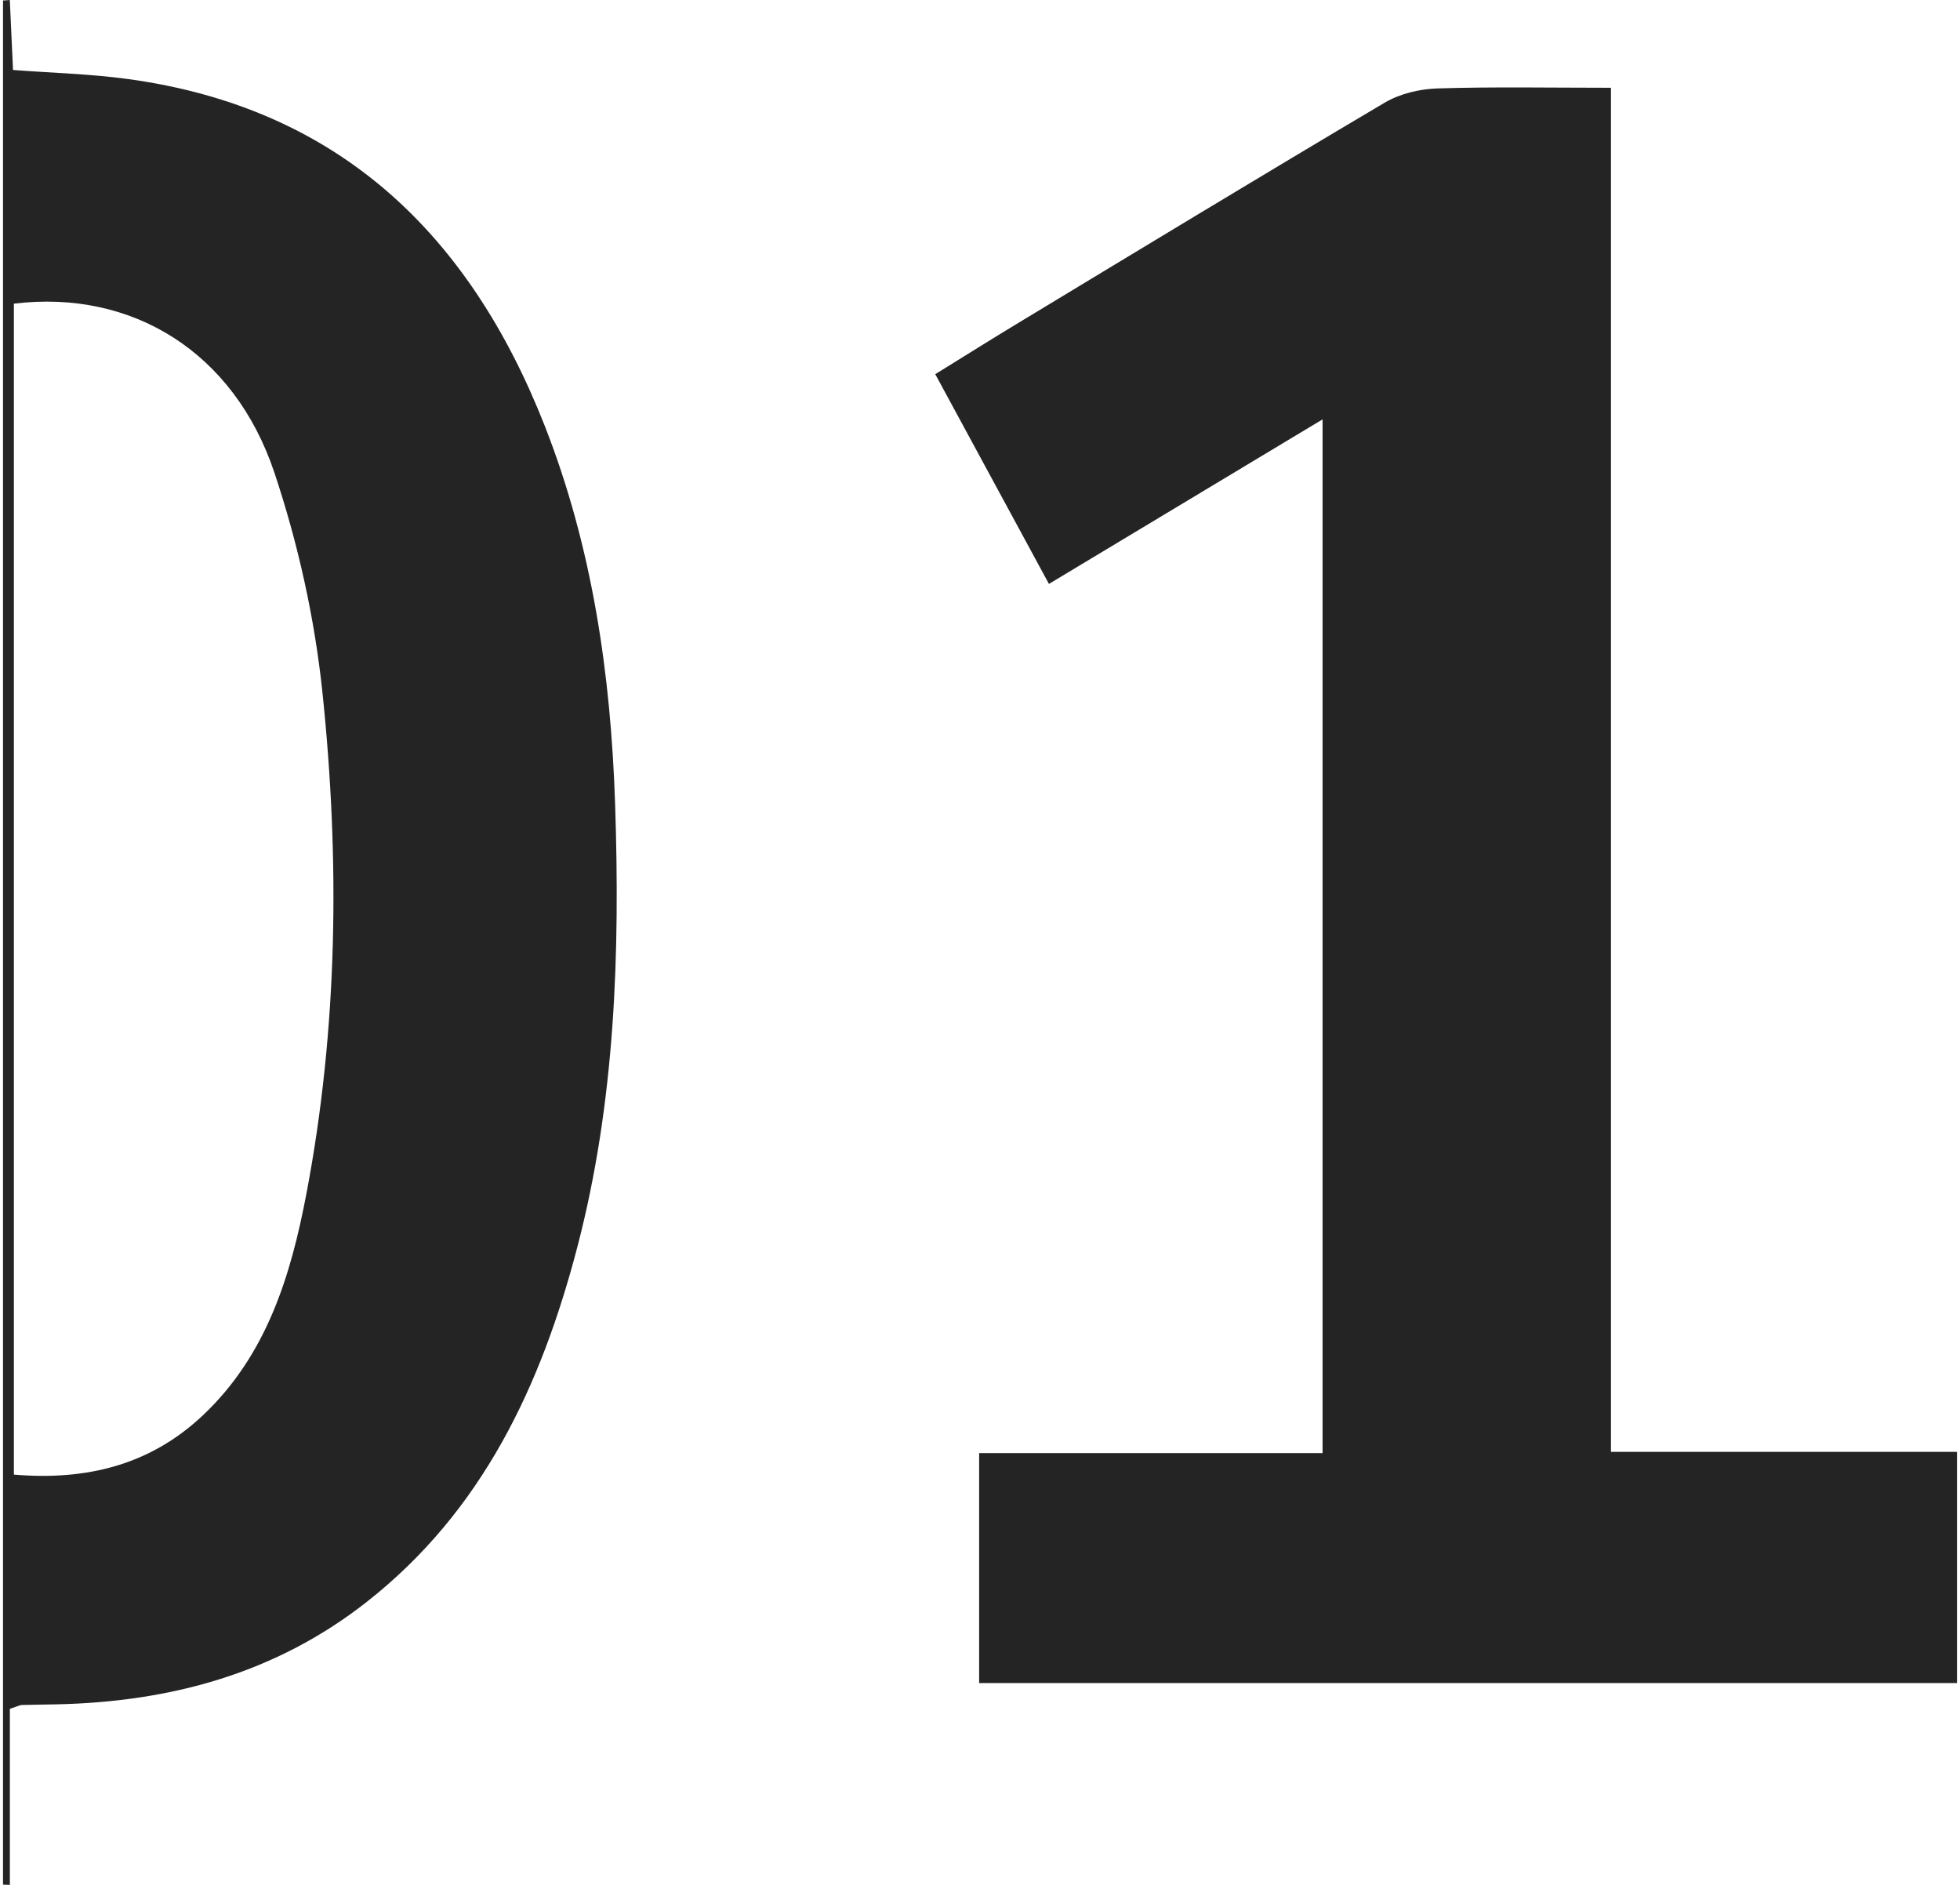
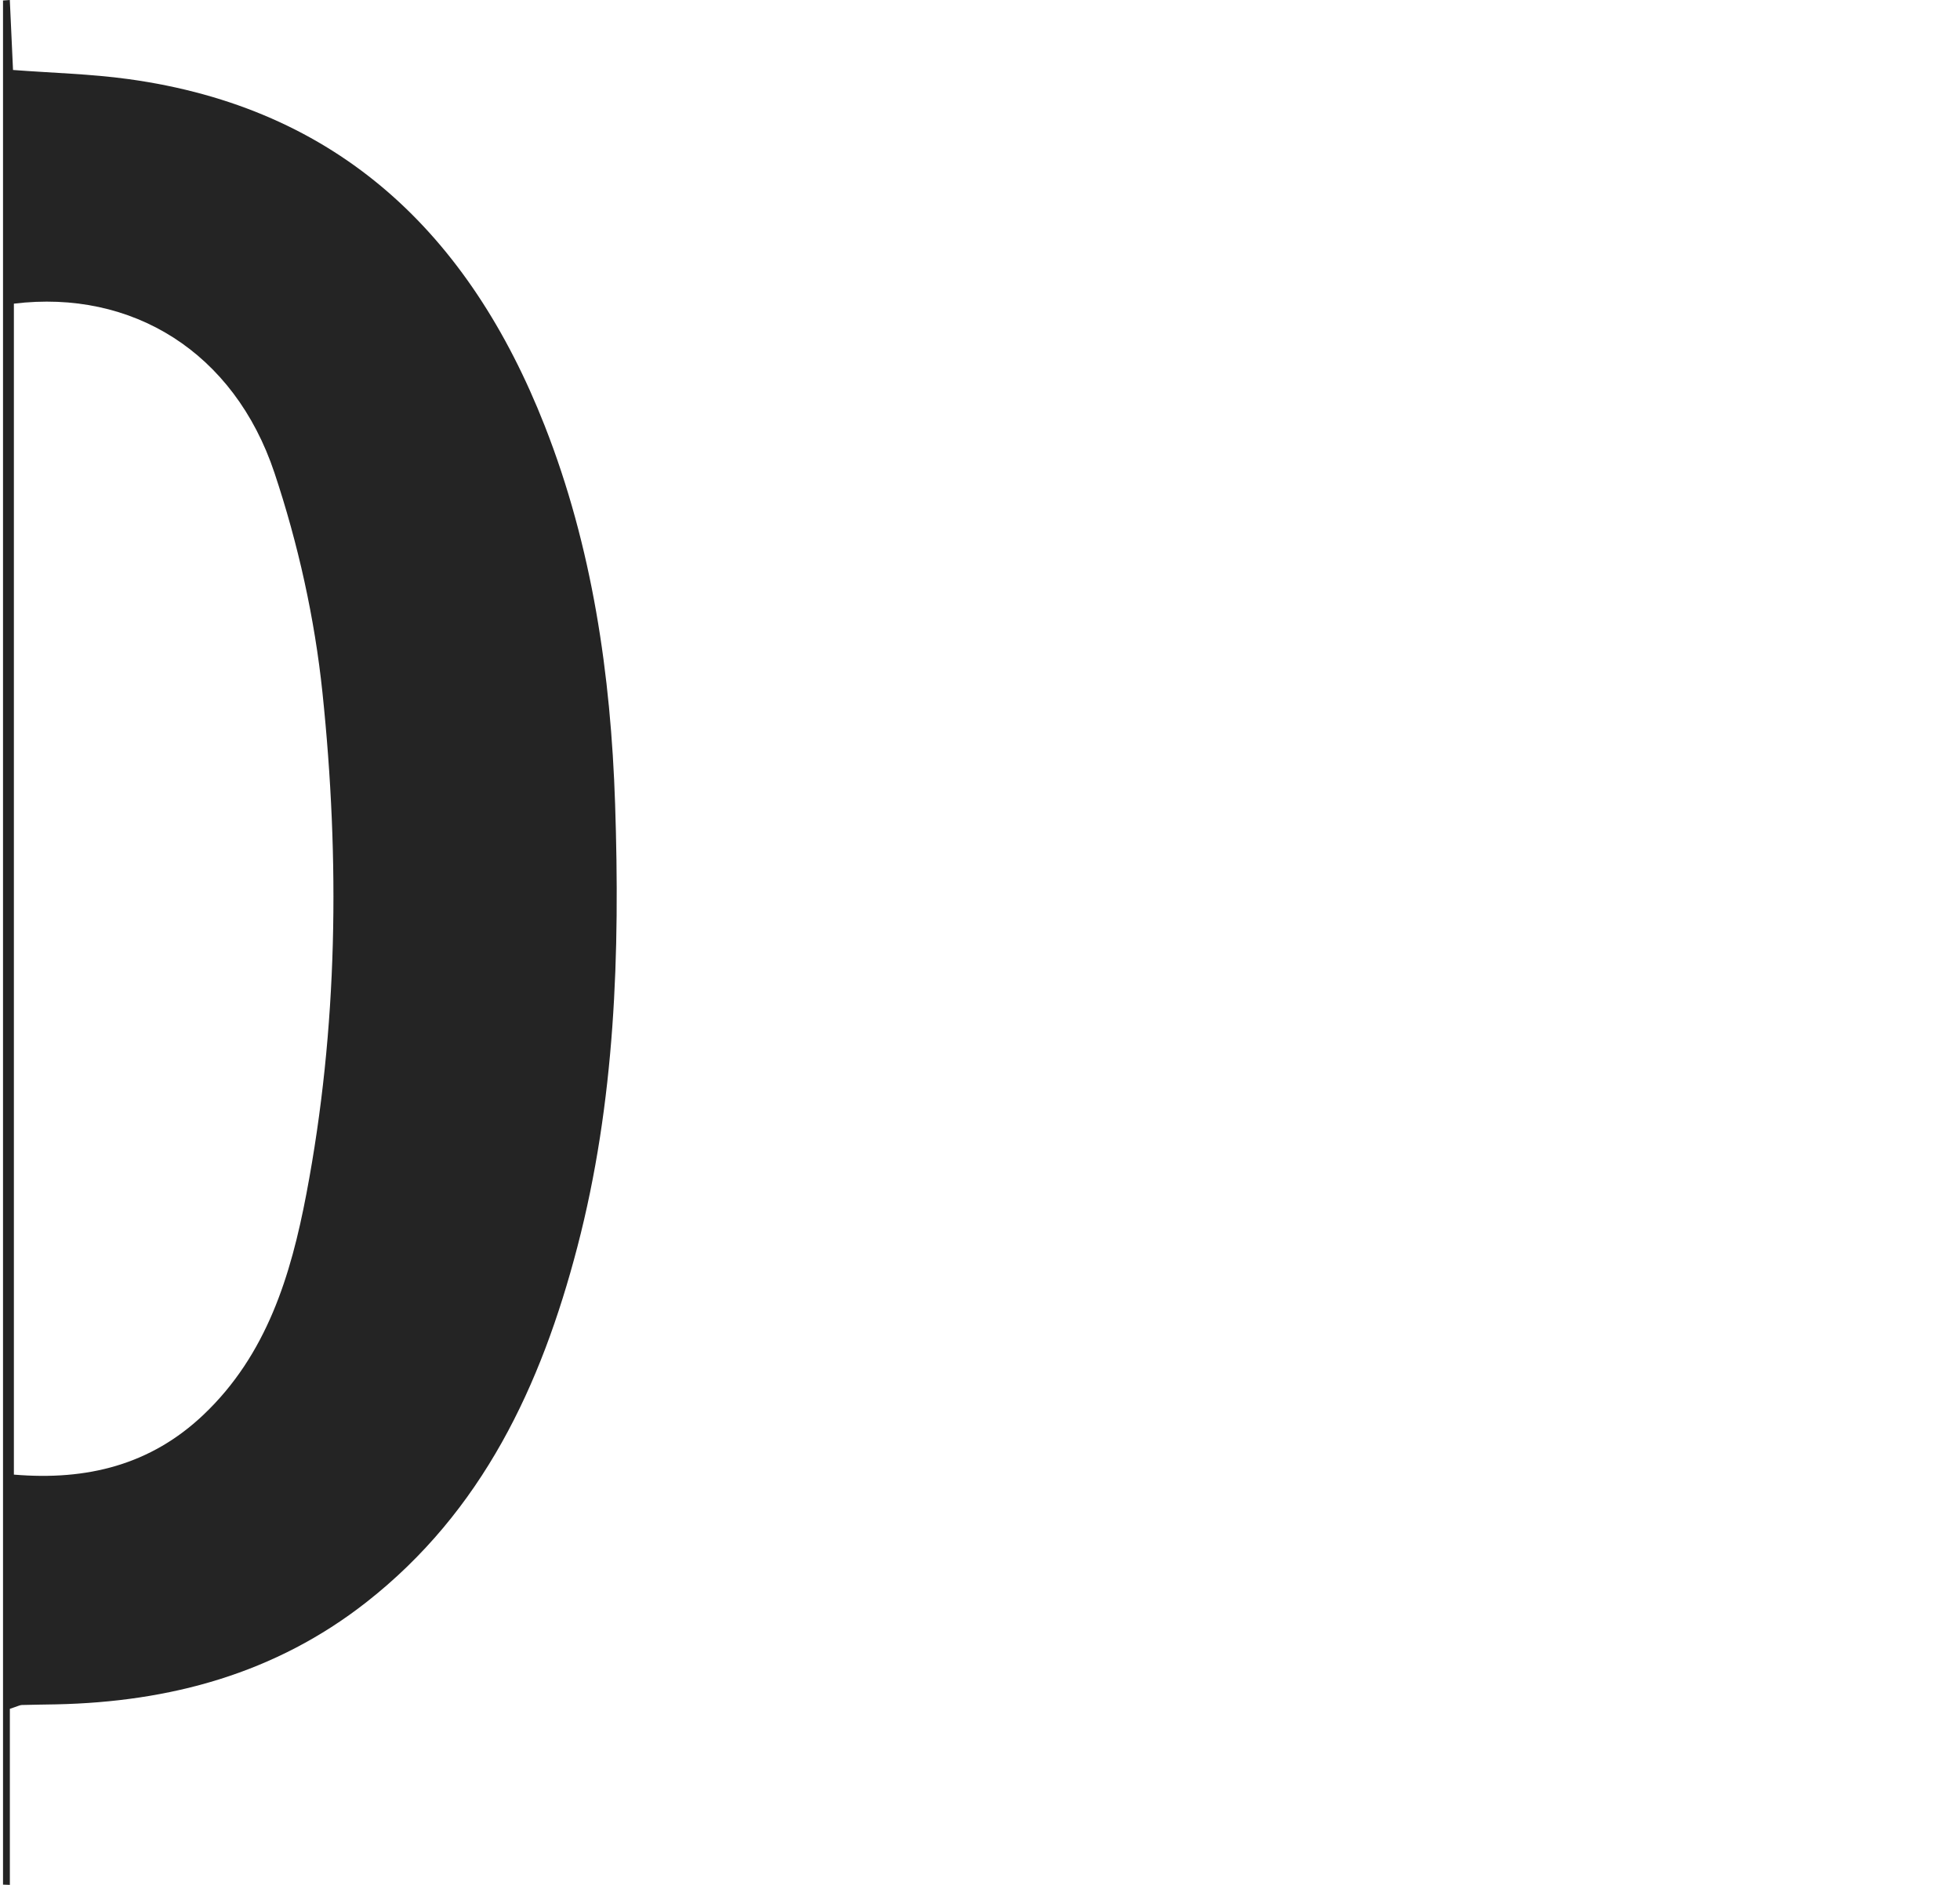
<svg xmlns="http://www.w3.org/2000/svg" id="Ebene_1" viewBox="0 0 1804.55 1740.5" width="156" height="150">
  <defs>
    <style>.cls-1{fill:#242424;}</style>
  </defs>
-   <path class="cls-1" d="M1218.64,1341.8V387.25c-85.47,51.39-167.65,100.81-252.7,151.94-35.03-64.62-69.45-128.11-104.98-193.67,26.57-16.41,51.67-32.21,77.06-47.55,112.52-67.98,224.88-136.24,338.02-203.18,14.03-8.3,32.24-12.61,48.69-13.13,52.07-1.64,104.23-.61,160.26-.61V1340.65h319.56v213.49H901.49v-212.34h317.15Z" />
  <path class="cls-1" d="M6.32,1577.93v162.57c-2.11-.07-4.21-.14-6.32-.22V.45c2.09-.15,4.18-.3,6.28-.45,.97,21.16,1.94,42.32,2.96,64.62,36.1,2.75,71.62,3.61,106.61,8.42,194.22,26.69,314.86,143.11,384.42,320.13,44.04,112.07,61.04,229.63,65.01,349.13,4.58,137.71,.17,275-34.91,409.33-33.41,127.91-87.59,243.85-194.86,327.89-84.11,65.9-181.29,92.04-286.3,94.28-10.62,.23-21.25,.28-31.87,.6-1.79,.05-3.55,1.08-11.01,3.53ZM10.04,280.41V1361.66c67.6,5.7,126.38-9.04,175.14-55.31,58.42-55.44,80.65-128.53,95.03-204.16,29.13-153.24,30.92-308.13,14.81-462.54-7.16-68.59-22.5-137.65-44.35-203.08-37.2-111.39-131.34-169.49-240.63-156.17Z" />
</svg>